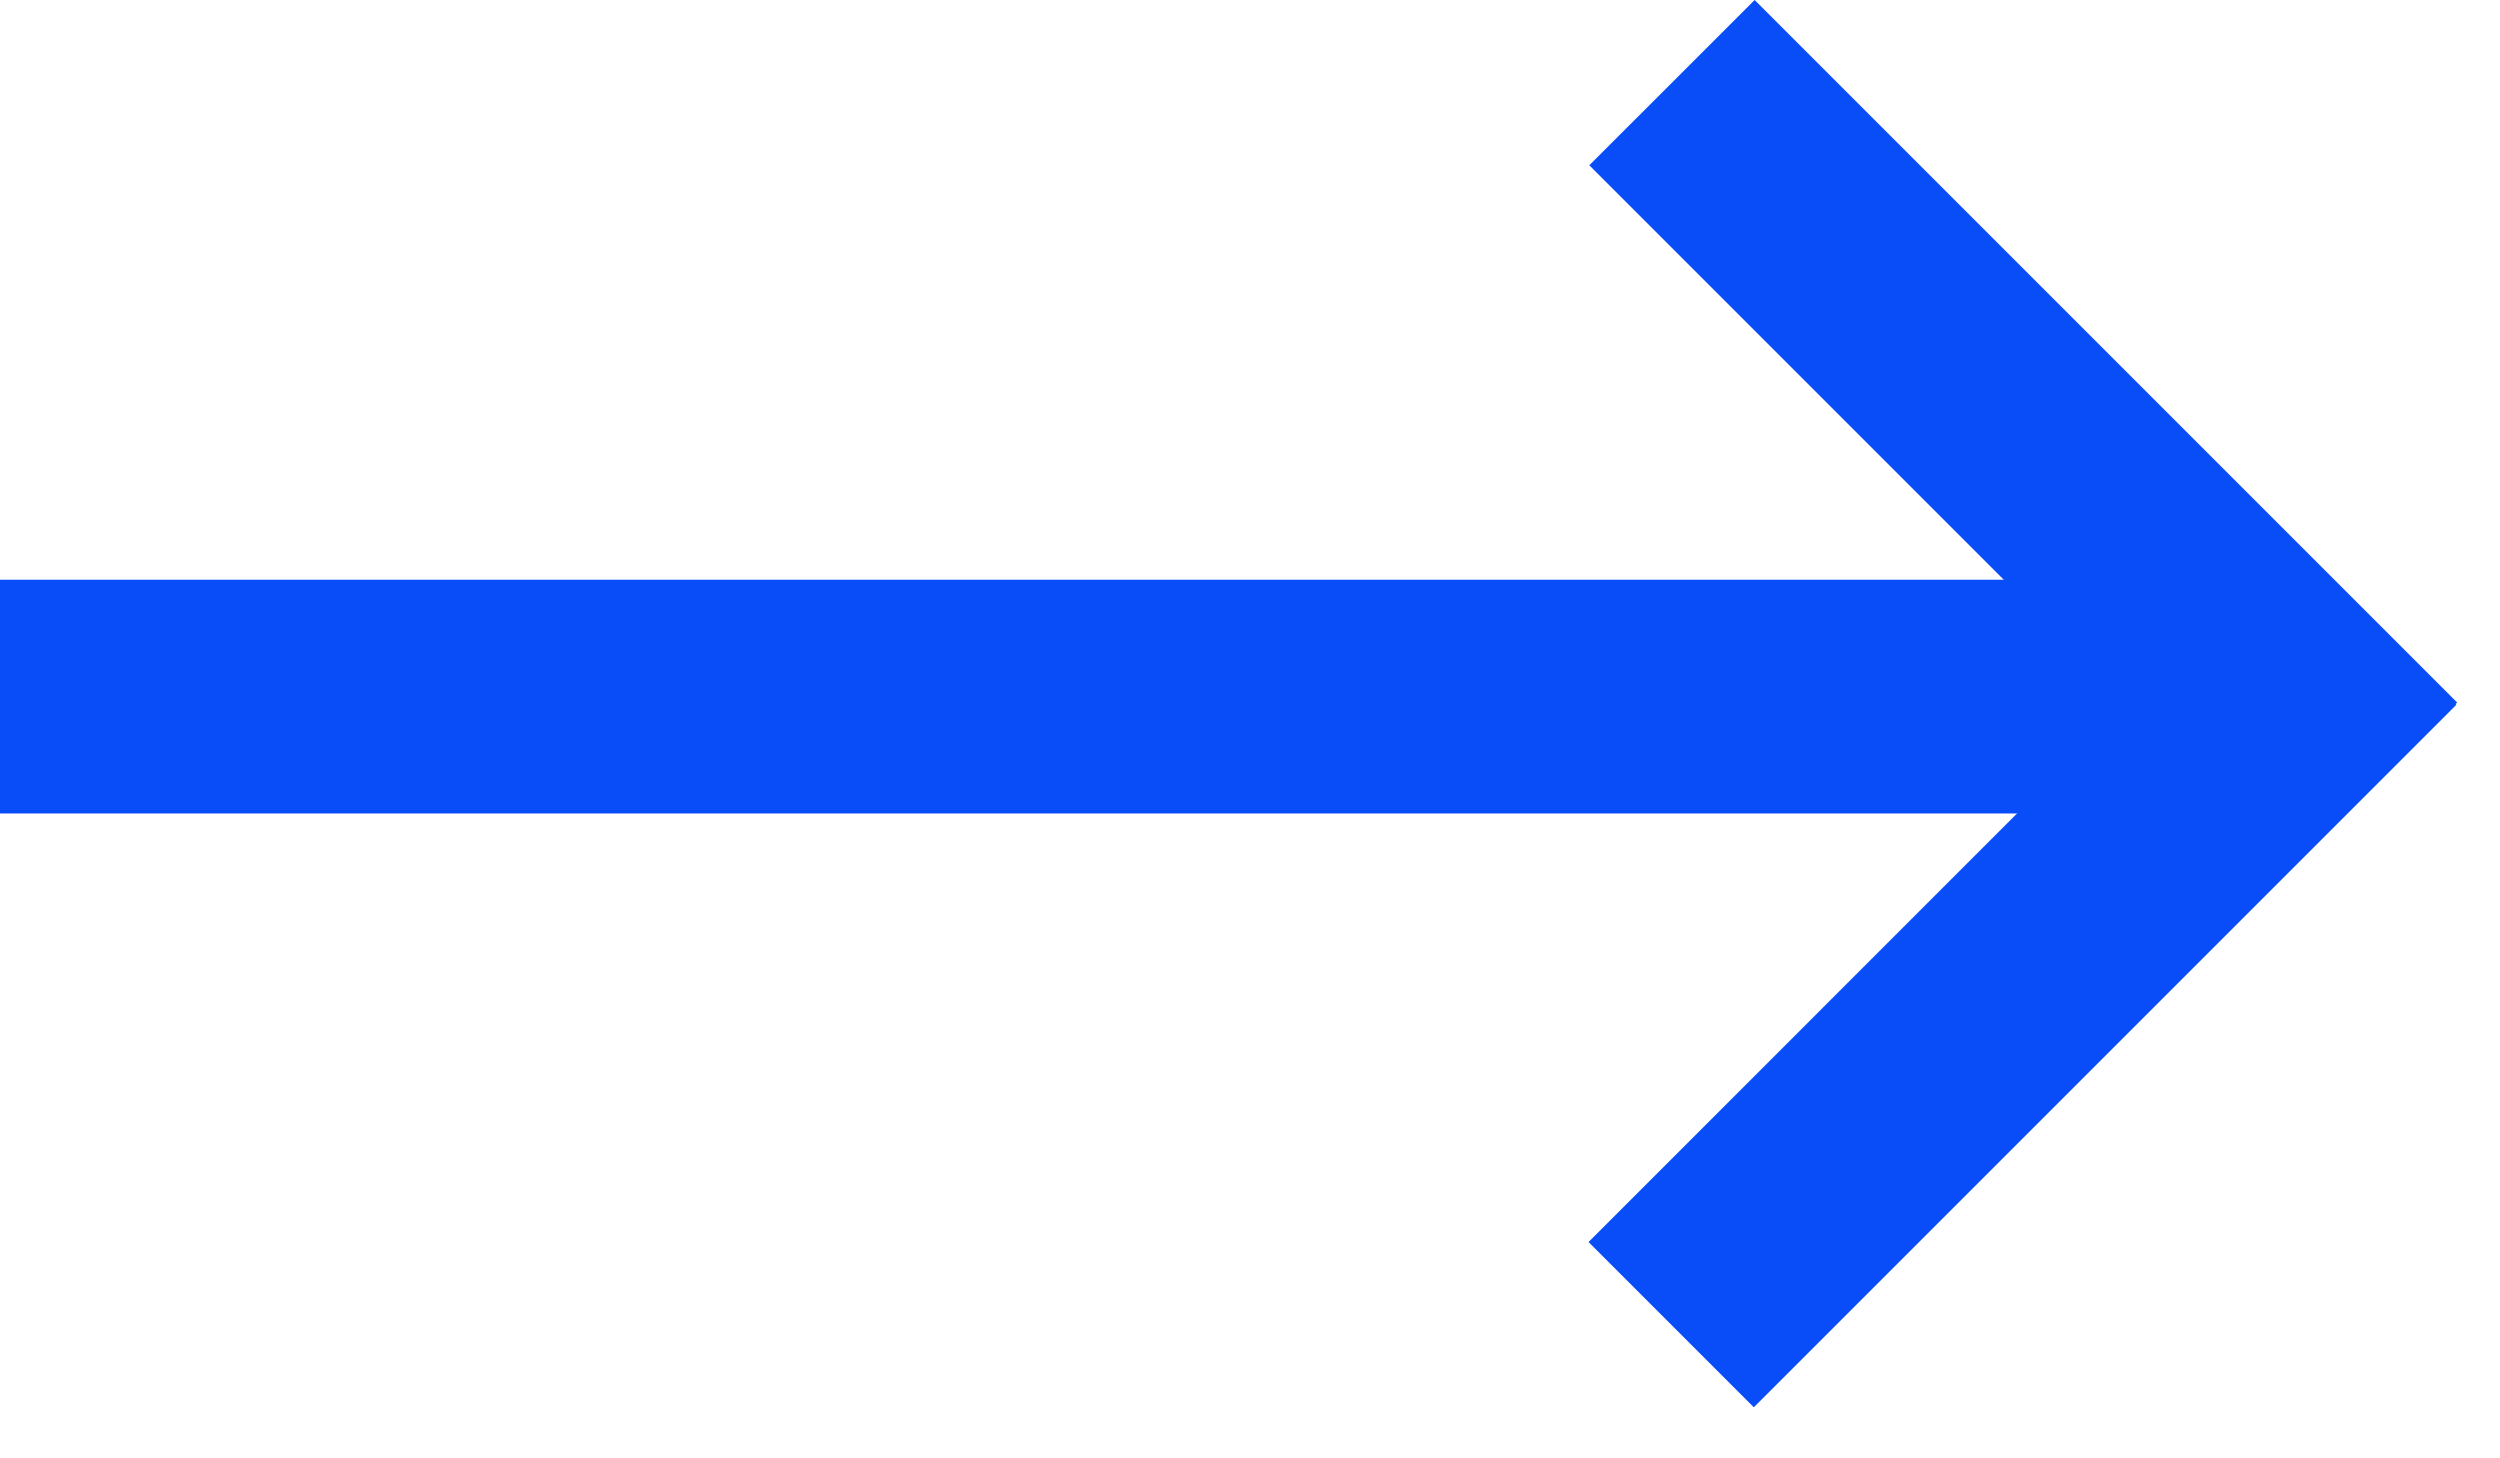
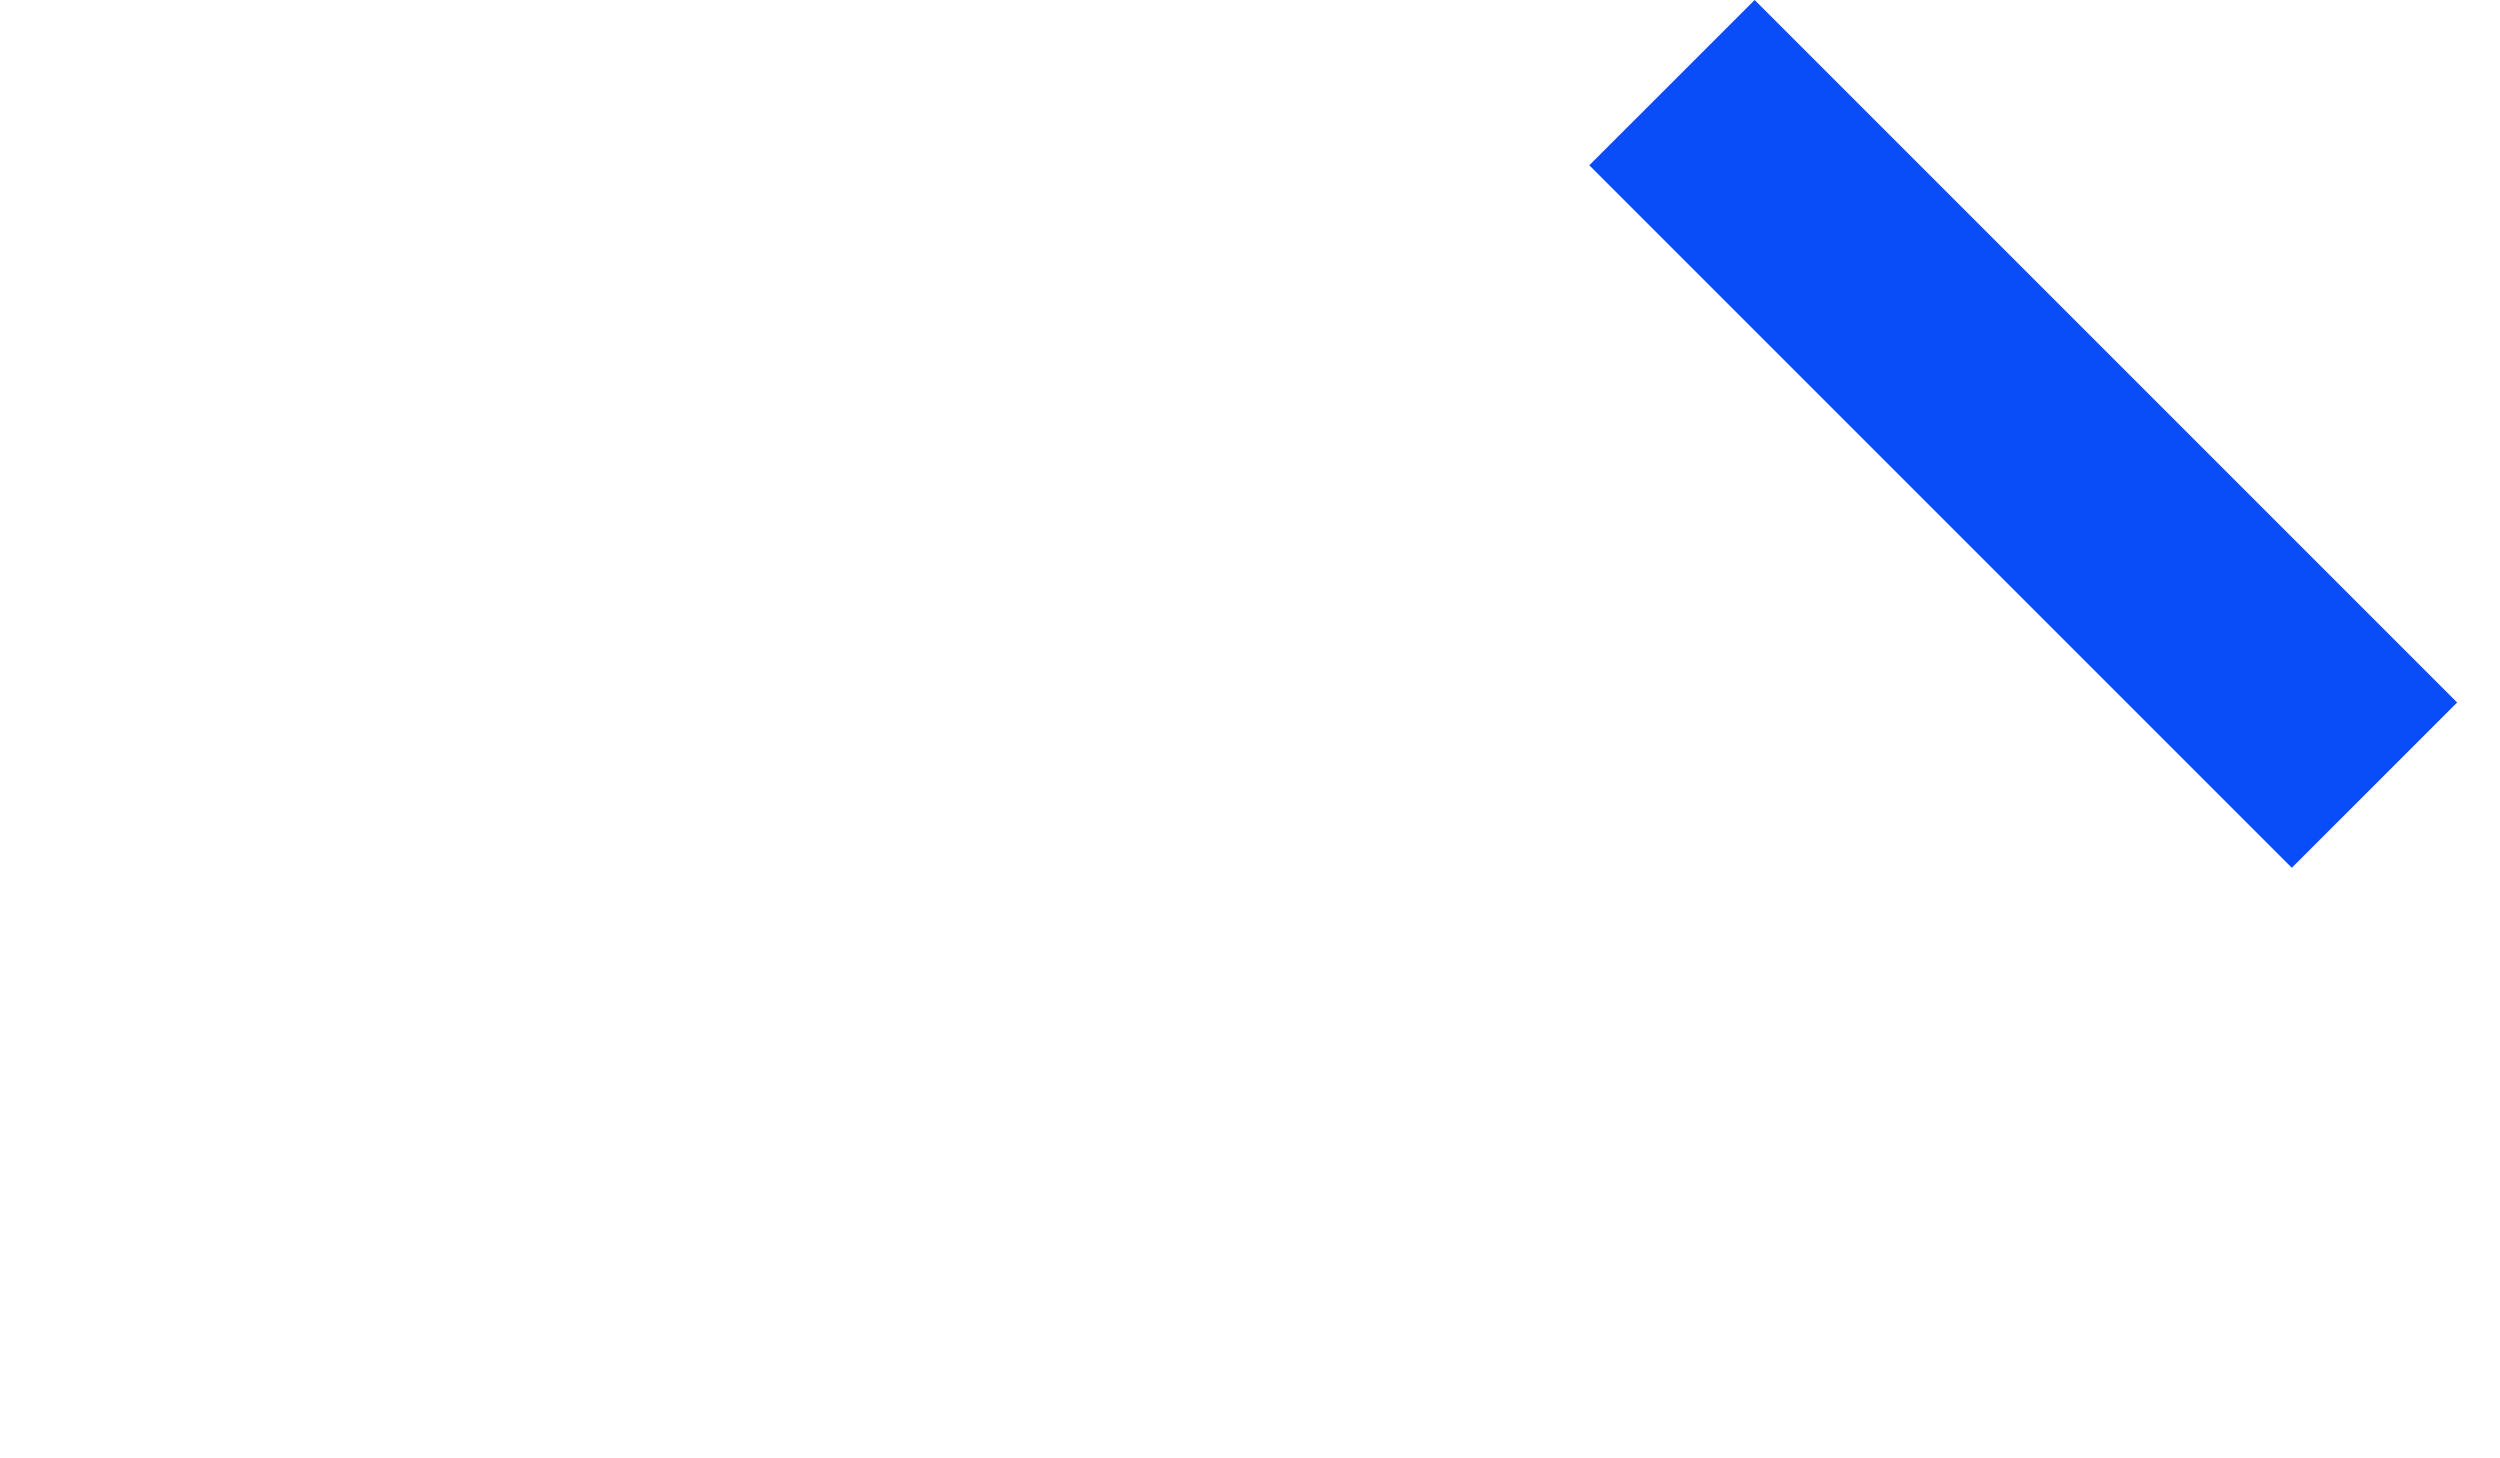
<svg xmlns="http://www.w3.org/2000/svg" width="36" height="21" viewBox="0 0 36 21" fill="none">
-   <path d="M30.755 8.348H0V11.714H30.755V8.348Z" fill="#084DF7" />
-   <path d="M32.99 7.769L22.875 17.885L25.255 20.265L35.371 10.149L32.99 7.769Z" fill="#084DF7" />
  <path d="M25.267 0L22.886 2.38L33.002 12.496L35.383 10.116L25.267 0Z" fill="#084DF7" />
</svg>